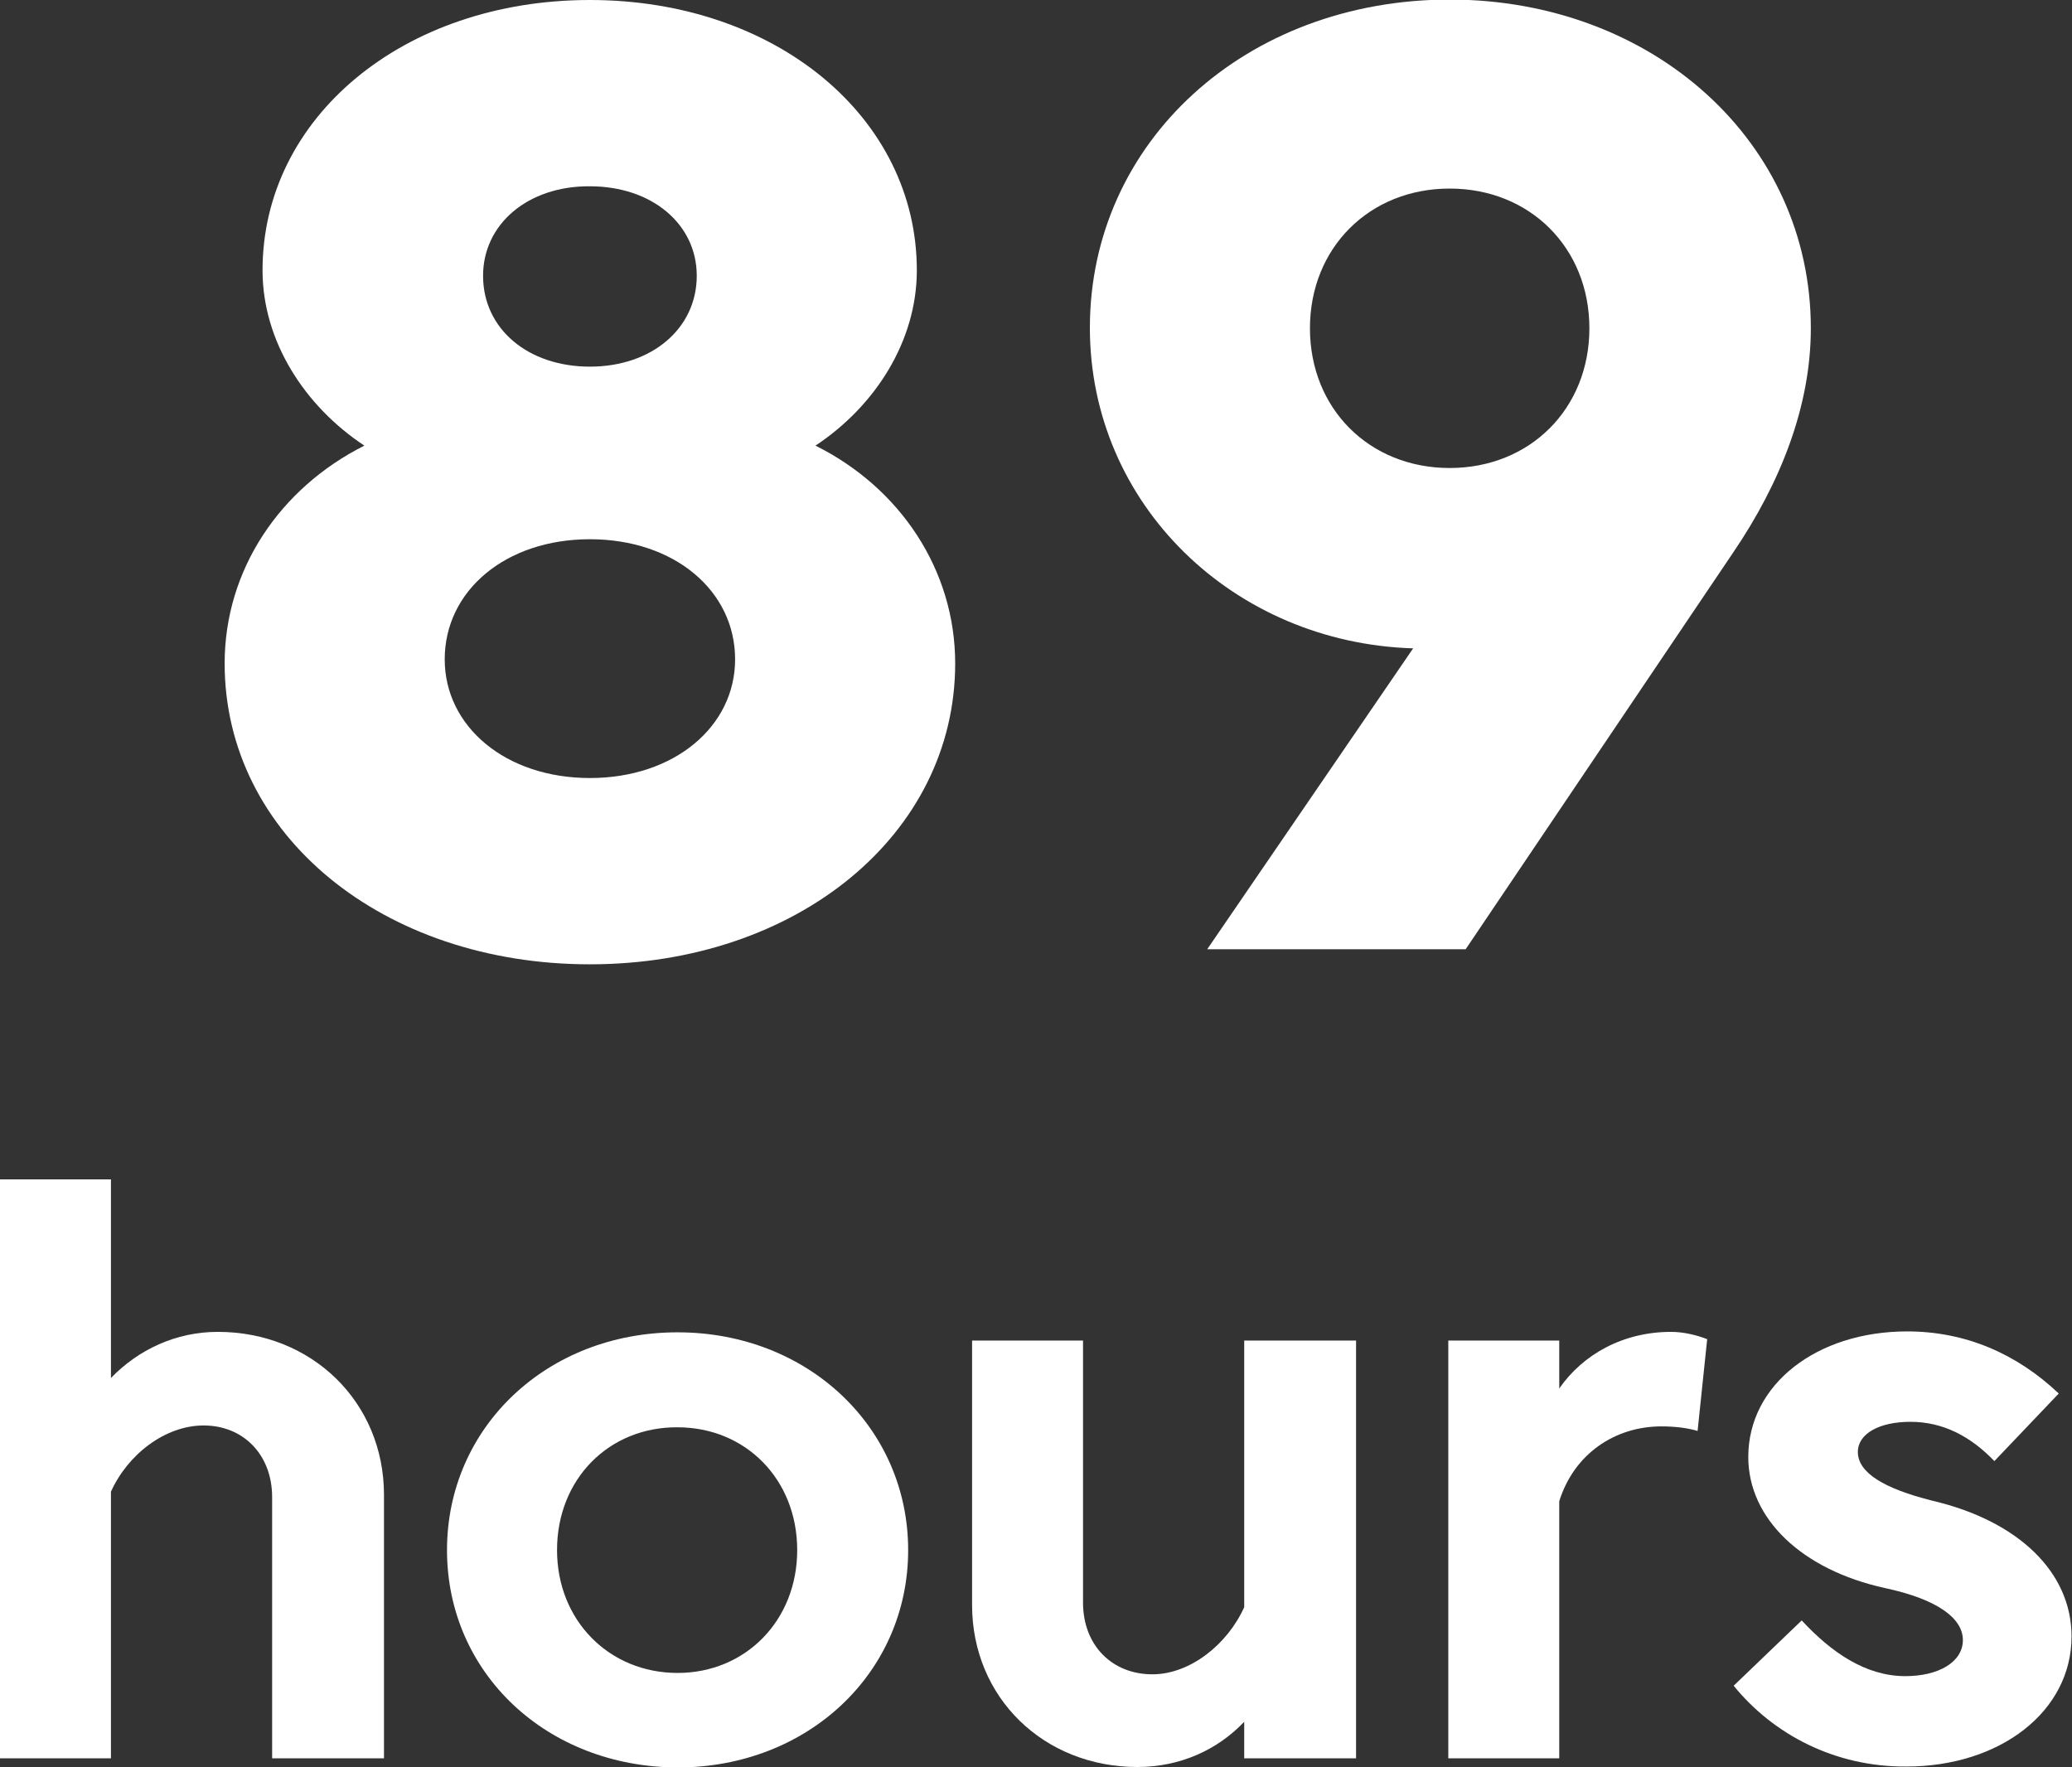
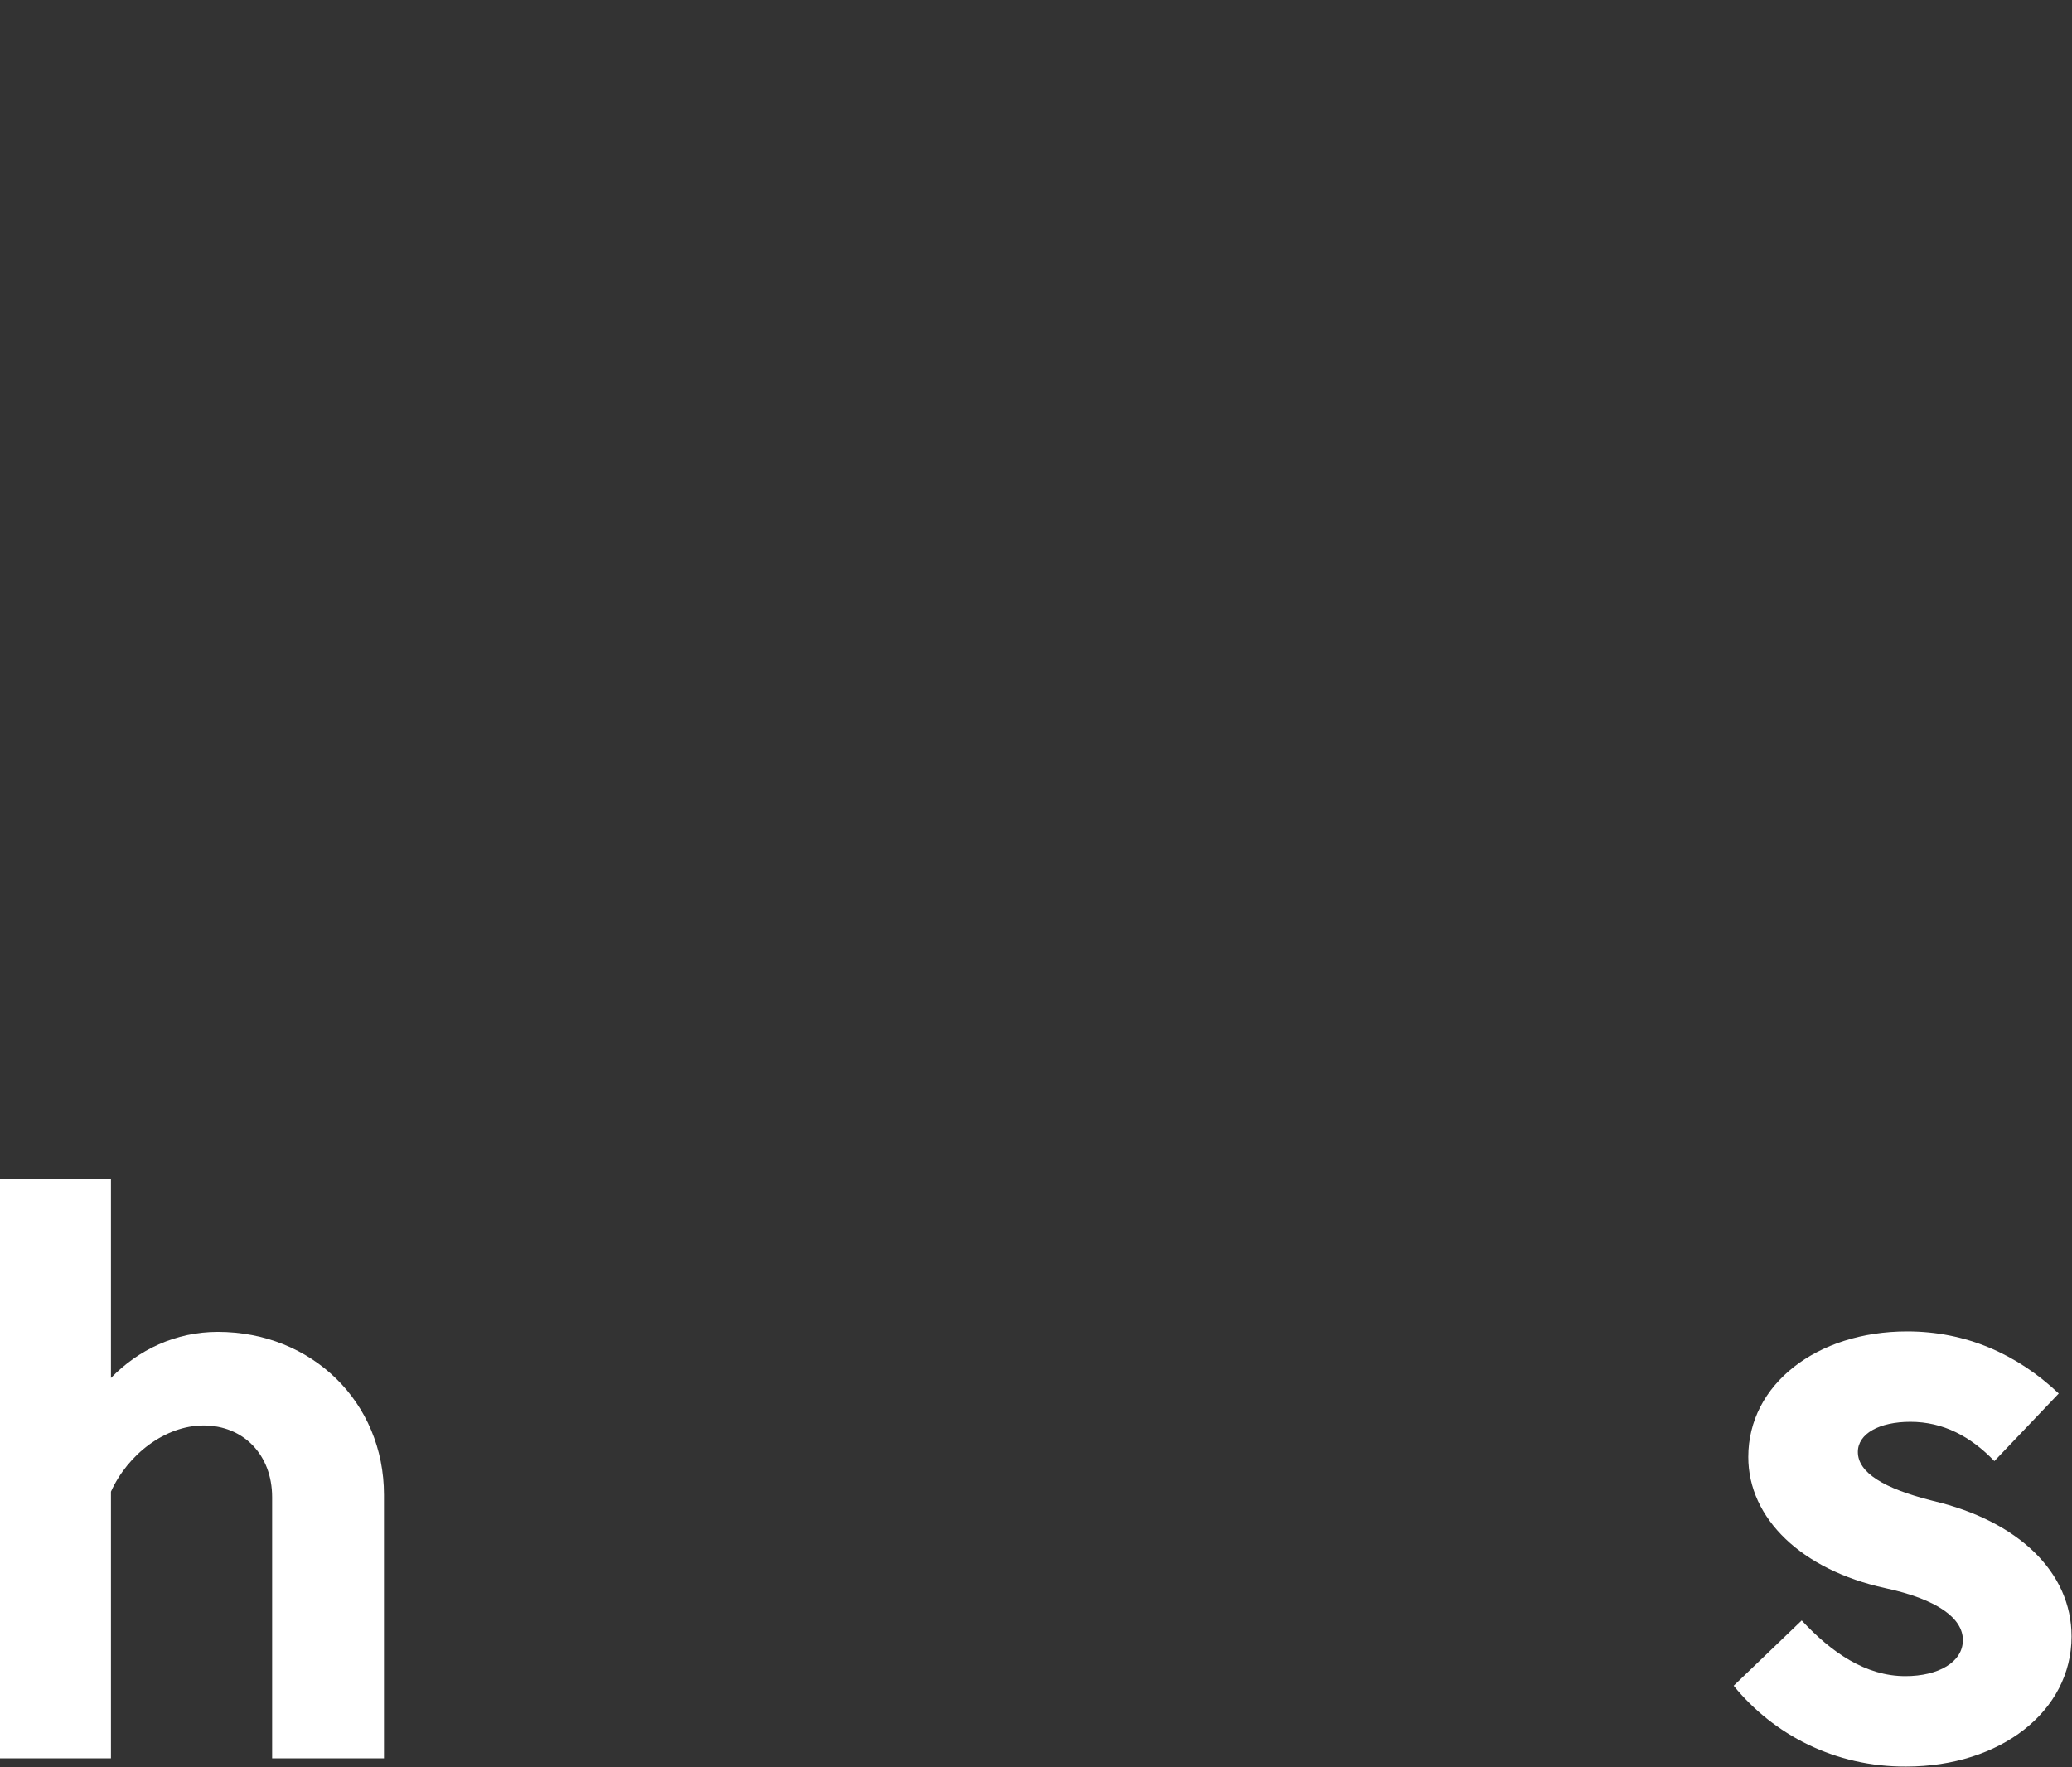
<svg xmlns="http://www.w3.org/2000/svg" version="1.1" id="Layer_1" x="0px" y="0px" viewBox="0 0 45.38 38.7" enable-background="new 0 0 45.38 38.7" xml:space="preserve">
  <rect x="0" y="0" width="45.38" height="38.7" fill="#333333" stroke="none" />
  <g>
    <g>
-       <path fill="#FFFFFF" d="M20.08,5.92c0,1.56-0.92,2.98-2.22,3.84c1.85,0.92,3.06,2.72,3.06,4.77c0,3.75-3.47,6.59-8,6.59    c-4.53,0-8-2.83-8-6.59c0-2.05,1.21-3.84,3.06-4.77C6.68,8.9,5.75,7.48,5.75,5.92C5.75,2.57,8.84,0,12.92,0    C16.99,0,20.08,2.57,20.08,5.92z M9.74,14.44c0,1.47,1.33,2.6,3.18,2.6c1.85,0,3.18-1.13,3.18-2.6c0-1.5-1.33-2.63-3.18-2.63    C11.07,11.81,9.74,12.94,9.74,14.44z M10.58,6.04c0,1.16,0.98,1.99,2.34,1.99c1.36,0,2.34-0.84,2.34-1.99    c0-1.13-0.98-1.96-2.34-1.96C11.56,4.07,10.58,4.91,10.58,6.04z" />
-       <path fill="#FFFFFF" d="M39.66,7.19c0,1.7-0.66,3.38-1.7,4.91l-5.86,8.69h-5.66l4.51-6.59c-3.93-0.12-7.08-3.15-7.08-7.02    c0-4.07,3.41-7.19,7.89-7.19C36.22,0,39.66,3.12,39.66,7.19z M34.81,7.19c0-1.76-1.3-3.06-3.06-3.06c-1.76,0-3.06,1.3-3.06,3.06    c0,1.76,1.3,3.06,3.06,3.06C33.51,10.25,34.81,8.95,34.81,7.19z" />
-     </g>
+       </g>
    <g>
      <path fill="#FFFFFF" d="M4.77,29.17c2.06,0,3.64,1.54,3.64,3.57v5.77H5.96v-5.72c0-0.93-0.63-1.57-1.5-1.57    c-0.84,0-1.66,0.63-2.03,1.45v5.84H0V25.83h2.43v4.35C3.03,29.56,3.85,29.17,4.77,29.17z" />
-       <path fill="#FFFFFF" d="M9.79,33.95c0-2.69,2.19-4.77,5.05-4.77c2.85,0,5.05,2.08,5.05,4.77c0,2.69-2.2,4.76-5.05,4.76    C11.97,38.7,9.79,36.64,9.79,33.95z M12.2,33.95c0,1.54,1.14,2.69,2.64,2.69c1.49,0,2.62-1.15,2.62-2.69    c0-1.56-1.14-2.69-2.62-2.69C13.34,31.25,12.2,32.39,12.2,33.95z" />
-       <path fill="#FFFFFF" d="M24.91,38.7c-2.05,0-3.62-1.52-3.62-3.55v-5.79h2.43v5.74c0,0.93,0.63,1.57,1.52,1.57    c0.82,0,1.64-0.65,2.01-1.47v-5.84h2.45v9.15h-2.45v-0.8C26.66,38.33,25.84,38.7,24.91,38.7z" />
-       <path fill="#FFFFFF" d="M37.39,29.33l-0.21,2.01c-0.23-0.07-0.52-0.1-0.79-0.1c-1.03,0-1.92,0.61-2.24,1.64v5.63h-2.43v-9.15h2.43    v1.05c0.52-0.75,1.4-1.24,2.45-1.24C36.87,29.17,37.16,29.24,37.39,29.33z" />
      <path fill="#FFFFFF" d="M37.97,36.92l1.49-1.43c0.65,0.7,1.4,1.22,2.27,1.22c0.73,0,1.26-0.31,1.26-0.79    c0-0.47-0.54-0.89-1.71-1.14c-1.82-0.4-2.99-1.52-2.99-2.87c0-1.59,1.5-2.75,3.48-2.75c1.28,0,2.4,0.49,3.32,1.36L43.68,32    c-0.52-0.54-1.12-0.86-1.84-0.86c-0.68,0-1.15,0.26-1.15,0.66c0,0.45,0.56,0.8,1.64,1.07c1.87,0.44,3.04,1.56,3.04,2.97    c0,1.64-1.56,2.85-3.62,2.85C40.19,38.7,38.84,37.99,37.97,36.92z" />
    </g>
  </g>
</svg>